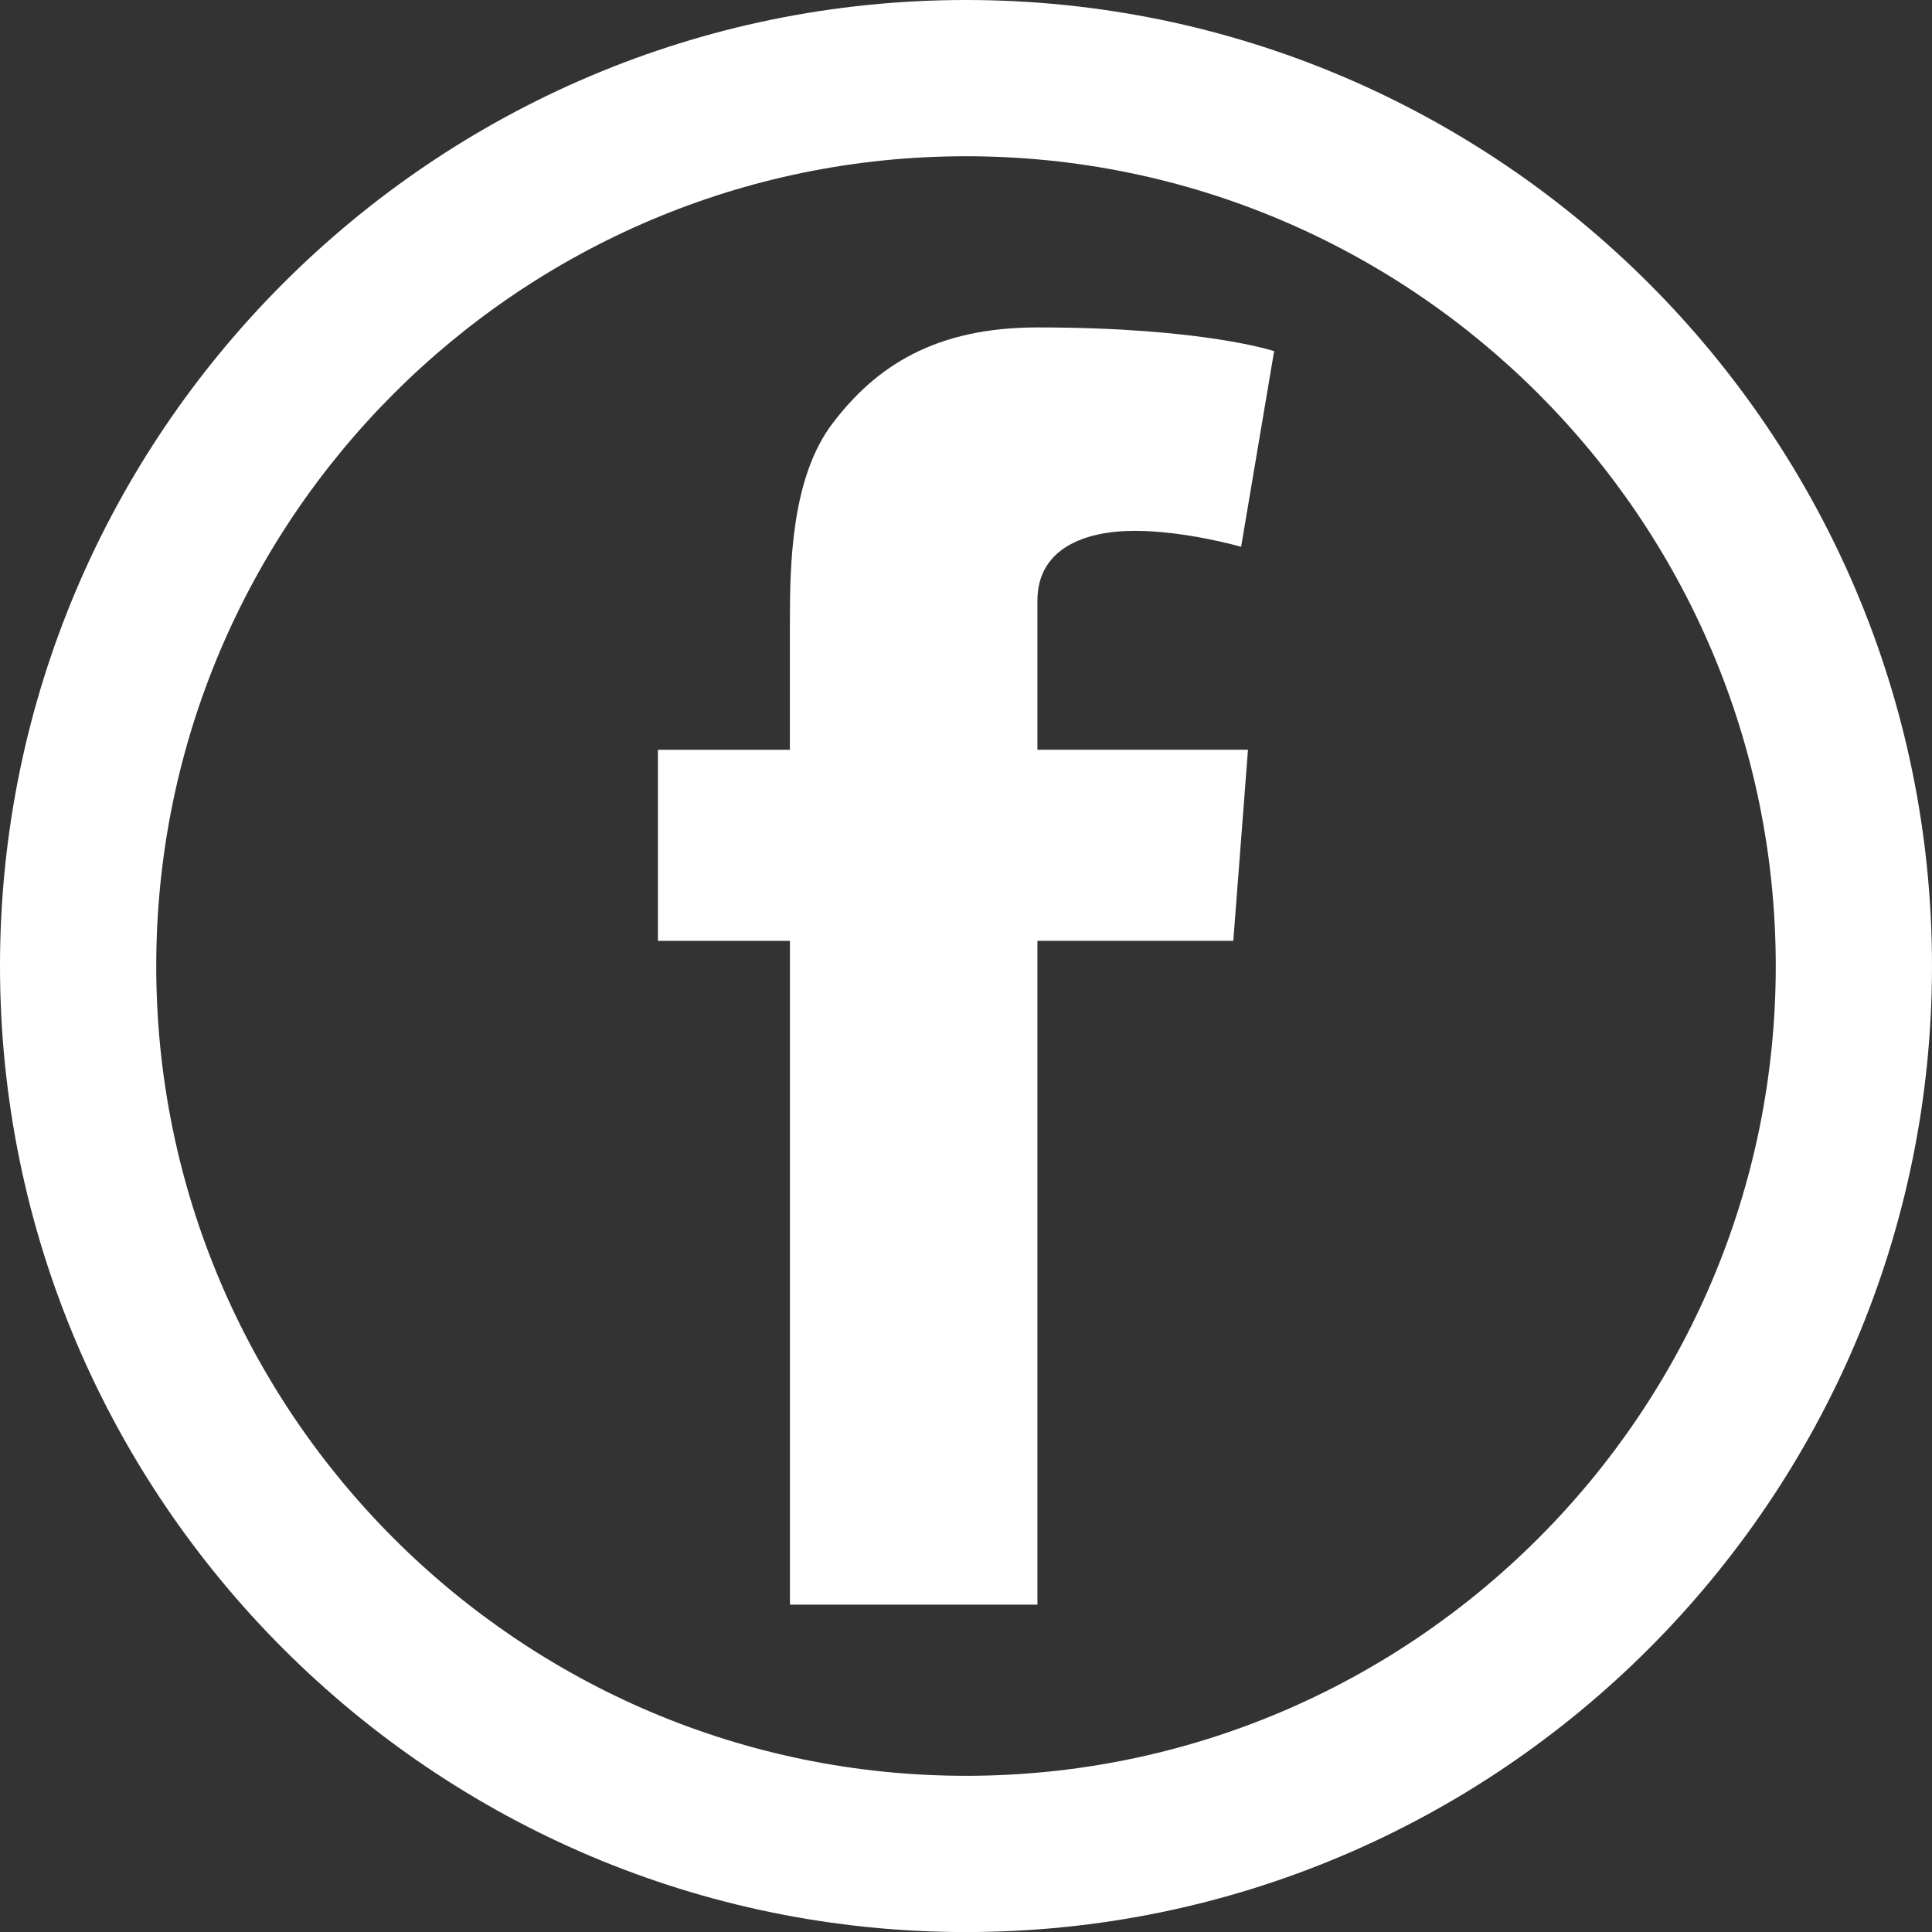
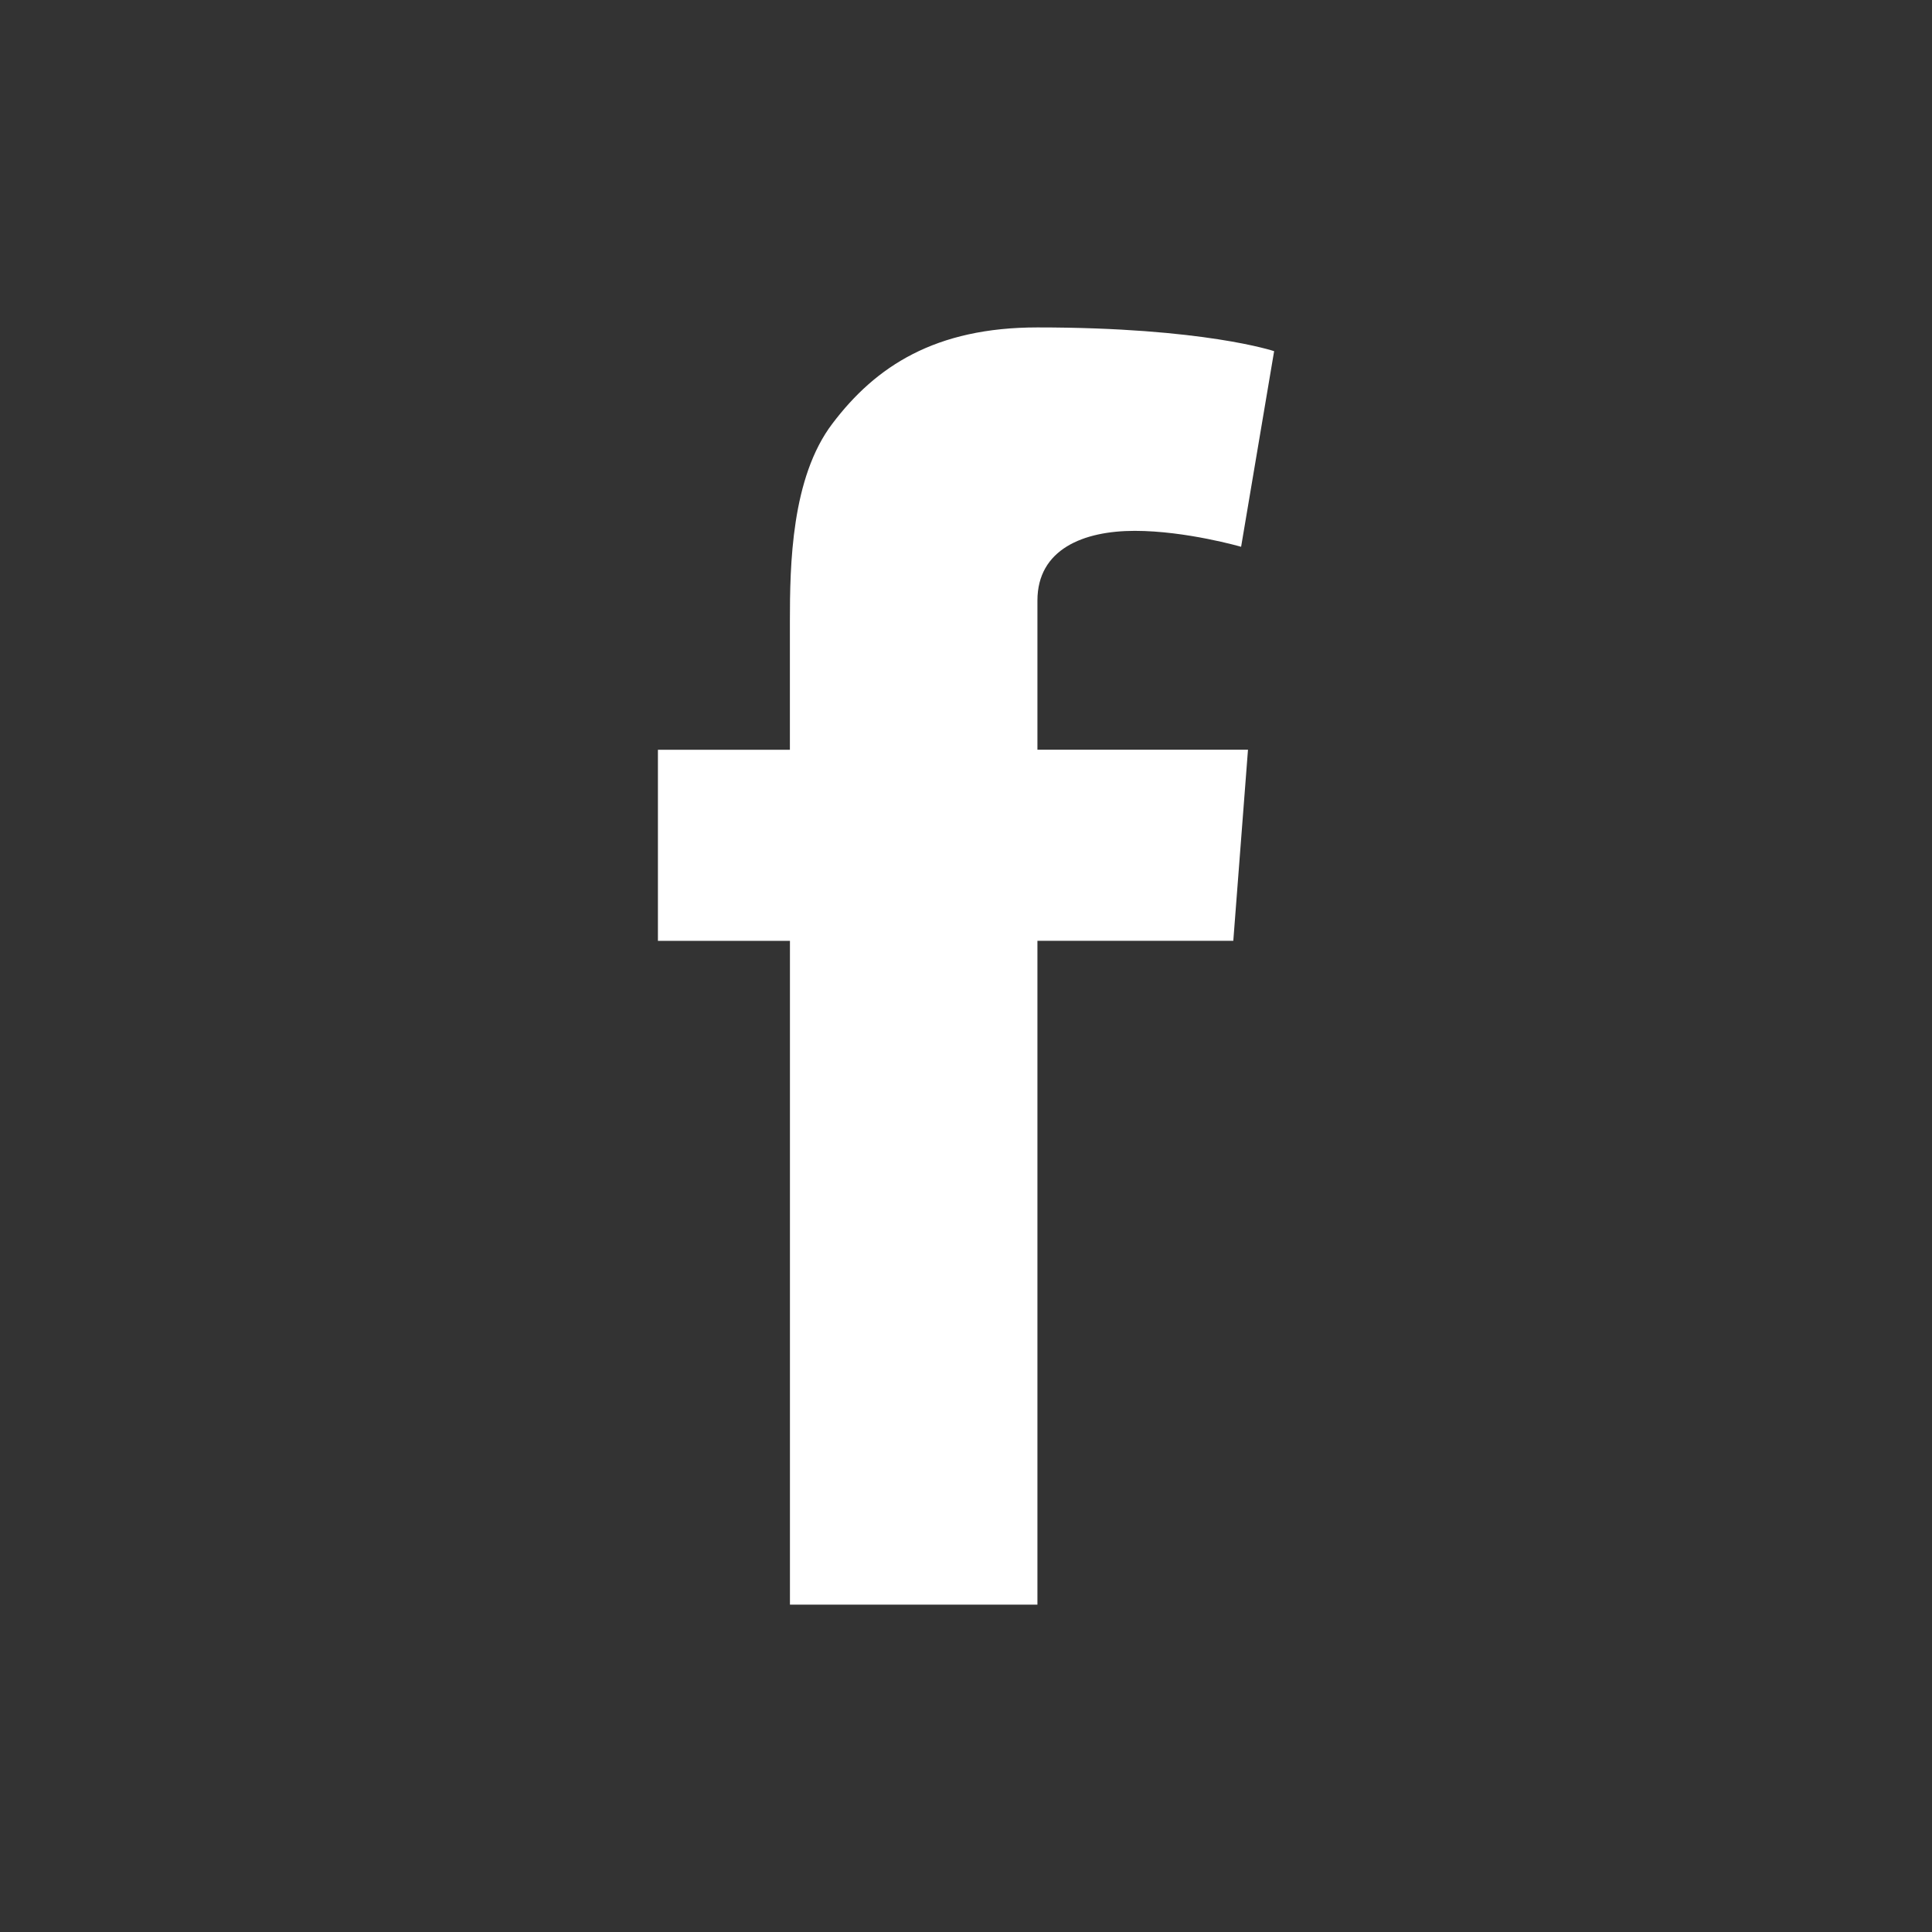
<svg xmlns="http://www.w3.org/2000/svg" version="1.1" x="0px" y="0px" width="37.097px" height="37.098px" viewBox="0 0 37.097 37.098" enable-background="new 0 0 37.097 37.098" xml:space="preserve">
  <rect x="0" y="0" width="37.097" height="37.098" fill="#333333" stroke="none" />
  <defs>

</defs>
  <path fill="#FFFFFF" d="M12.632,14.397h2.535v-2.464c0-1.086,0.027-2.762,0.817-3.8c0.831-1.099,1.973-1.846,3.936-1.846   c3.198,0,4.545,0.456,4.545,0.456l-0.634,3.756c0,0-1.057-0.306-2.042-0.306c-0.986,0-1.869,0.353-1.869,1.339v2.864h4.043   l-0.282,3.669h-3.761v12.746h-4.752V18.066h-2.535V14.397z" />
  <g>
-     <path fill="#FFFFFF" d="M18.548,37.098C8.32,37.098,0,28.776,0,18.549S8.32,0,18.548,0s18.549,8.321,18.549,18.549    S28.775,37.098,18.548,37.098z M18.548,3C9.975,3,3,9.976,3,18.549s6.975,15.549,15.548,15.549s15.549-6.976,15.549-15.549    S27.121,3,18.548,3z" />
-   </g>
+     </g>
</svg>